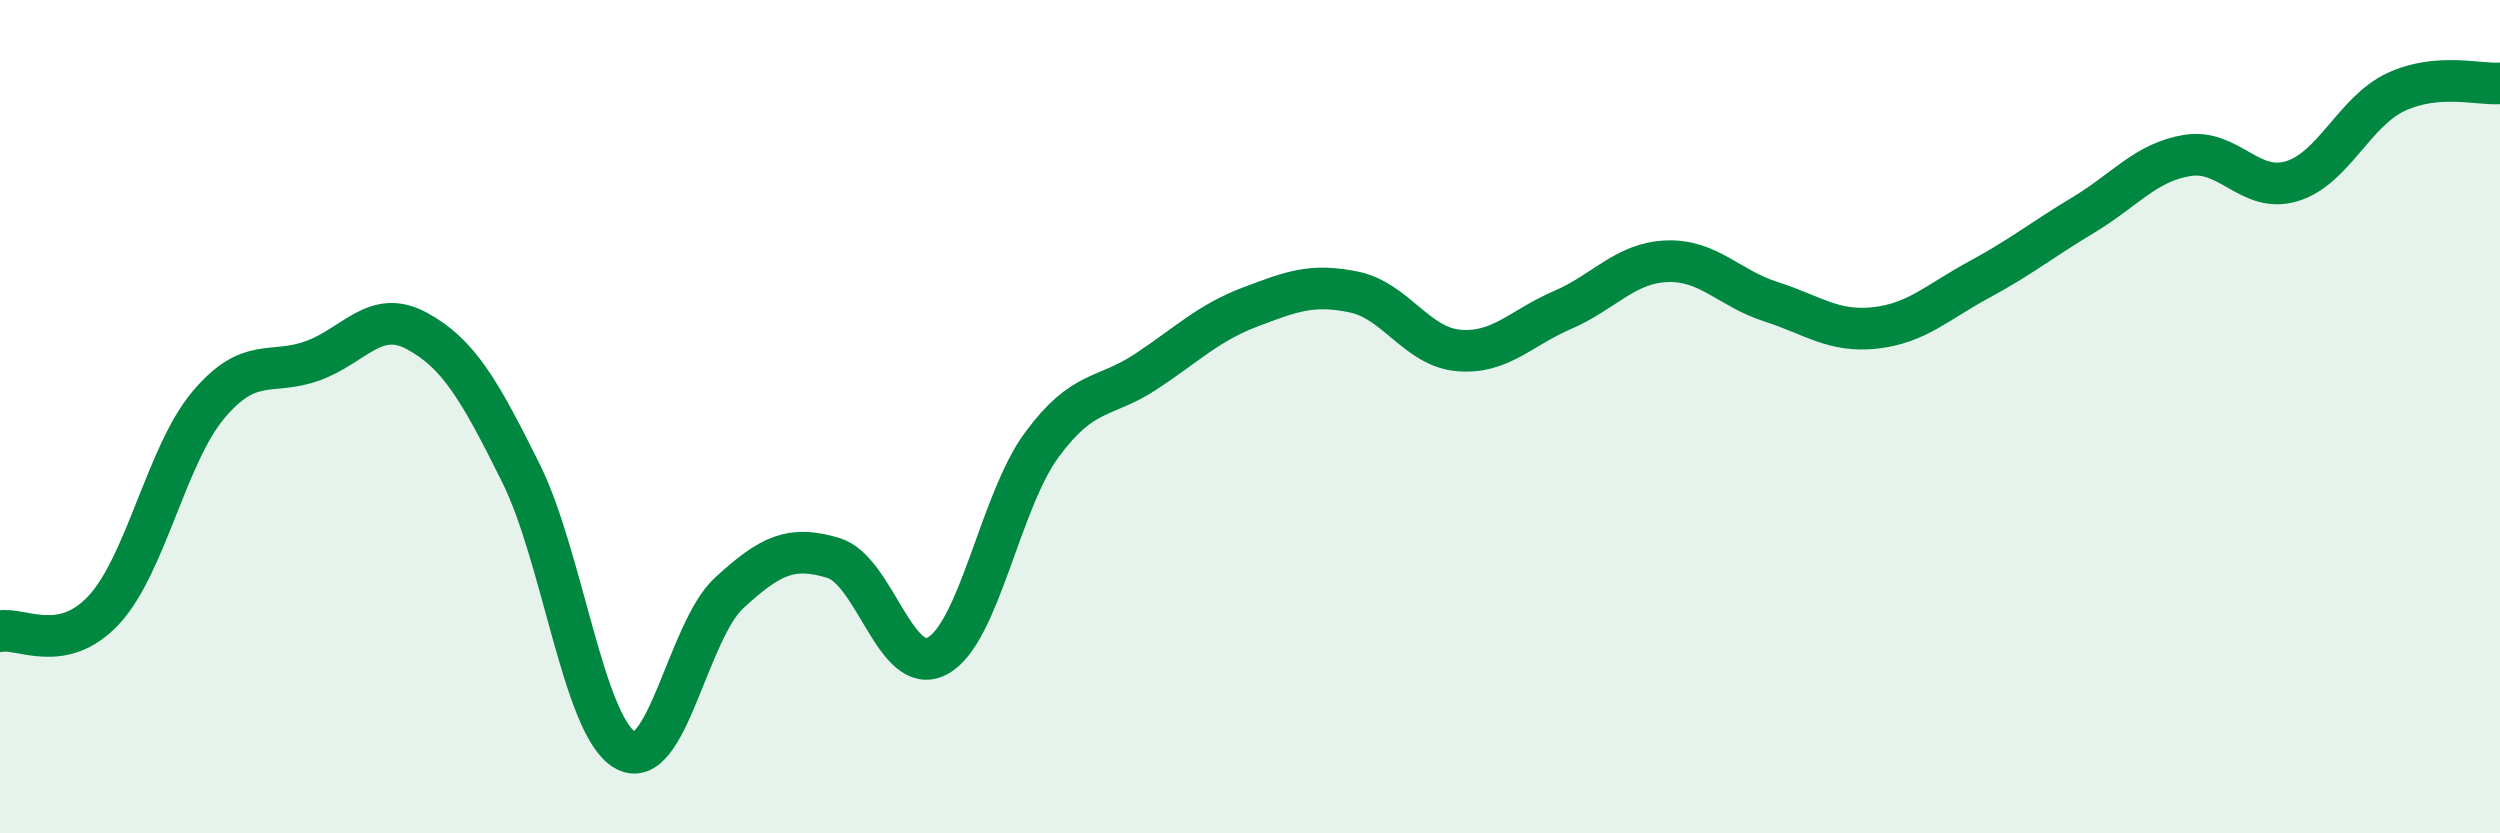
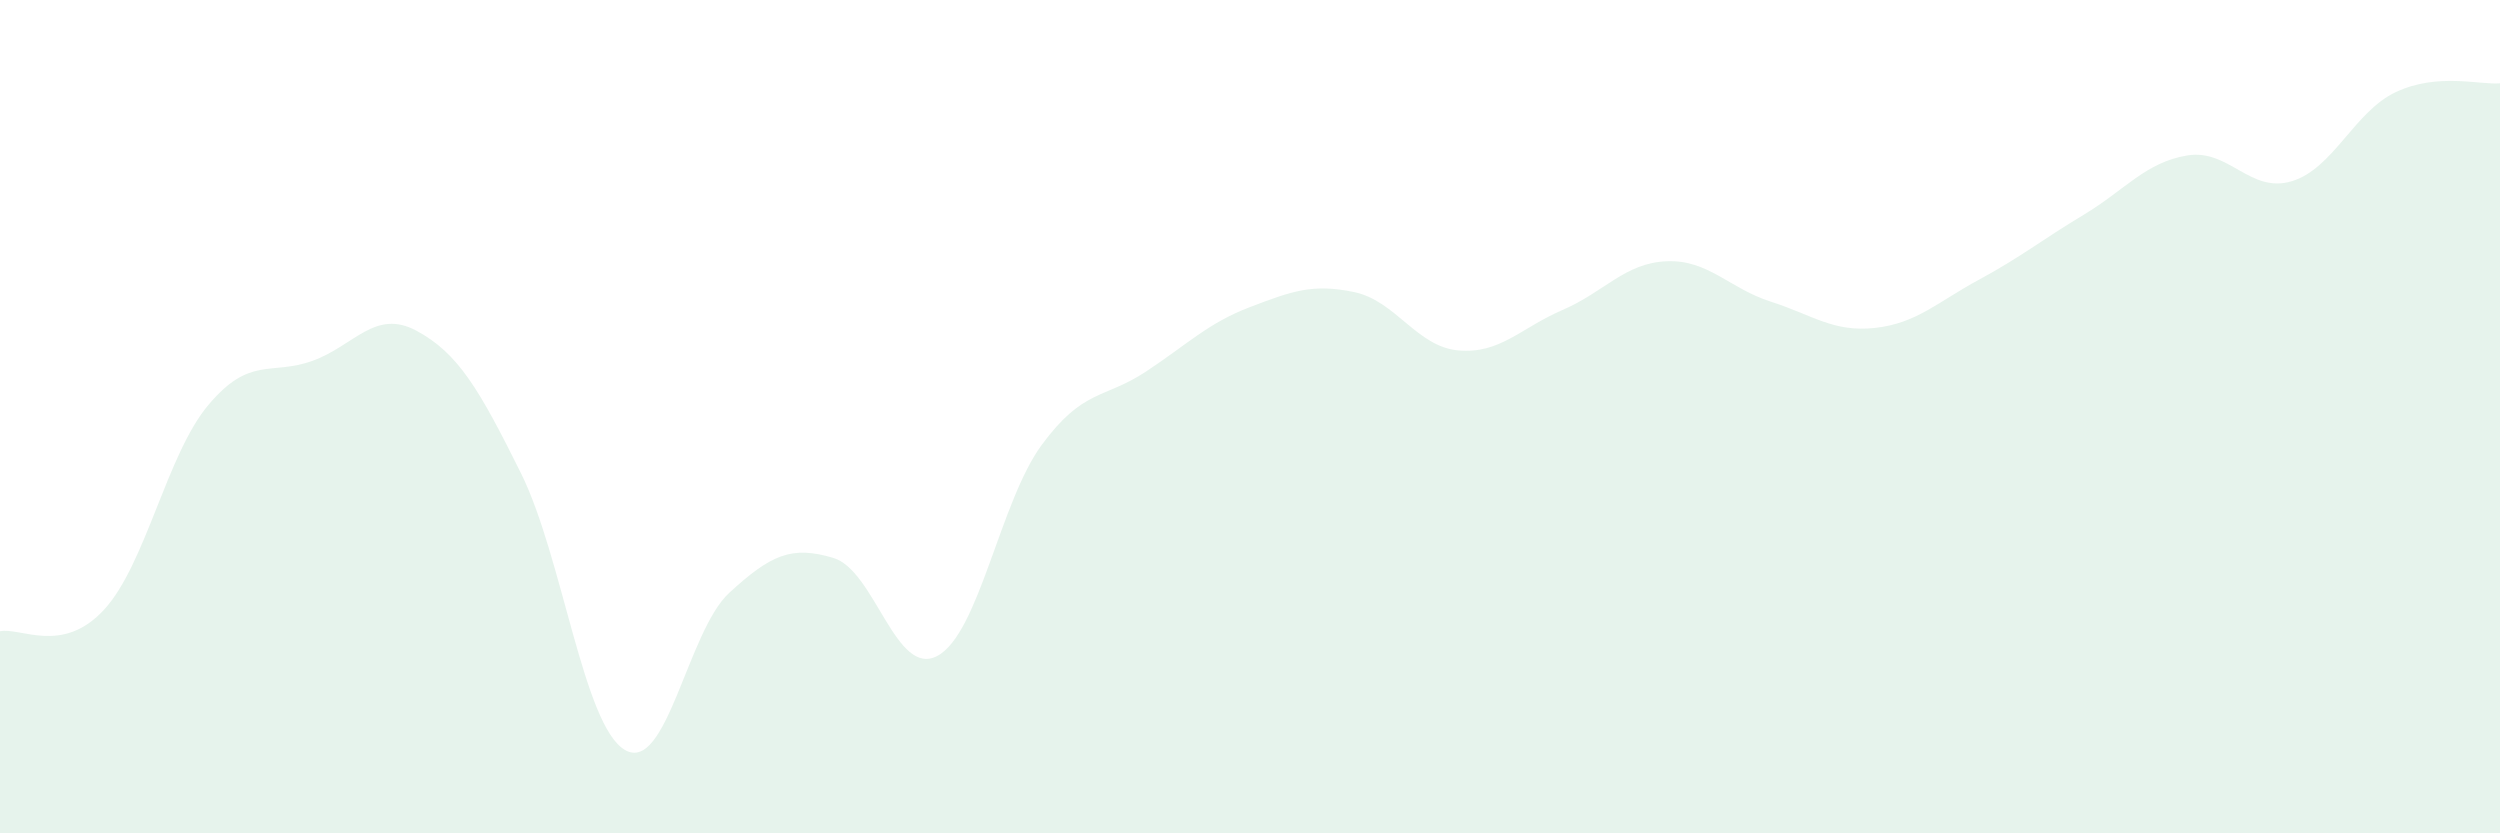
<svg xmlns="http://www.w3.org/2000/svg" width="60" height="20" viewBox="0 0 60 20">
  <path d="M 0,15.15 C 0.5,15.05 1.5,15.72 2.5,14.63 C 3.5,13.54 4,10.91 5,9.72 C 6,8.53 6.5,9.02 7.5,8.66 C 8.5,8.3 9,7.4 10,7.94 C 11,8.48 11.5,9.34 12.5,11.35 C 13.5,13.36 14,17.42 15,18 C 16,18.58 16.5,15.15 17.5,14.23 C 18.5,13.31 19,13.09 20,13.39 C 21,13.69 21.5,16.28 22.5,15.74 C 23.5,15.2 24,12.04 25,10.68 C 26,9.32 26.5,9.58 27.5,8.92 C 28.5,8.26 29,7.75 30,7.37 C 31,6.99 31.5,6.8 32.5,7.01 C 33.5,7.22 34,8.32 35,8.41 C 36,8.5 36.5,7.87 37.5,7.44 C 38.5,7.01 39,6.31 40,6.27 C 41,6.23 41.5,6.92 42.5,7.24 C 43.5,7.56 44,7.98 45,7.87 C 46,7.76 46.5,7.25 47.5,6.71 C 48.5,6.17 49,5.76 50,5.16 C 51,4.56 51.5,3.89 52.5,3.73 C 53.5,3.57 54,4.65 55,4.35 C 56,4.05 56.5,2.68 57.5,2.21 C 58.5,1.74 59.5,2.04 60,2L60 20L0 20Z" fill="#008740" opacity="0.1" stroke-linecap="round" stroke-linejoin="round" />
-   <path d="M 0,15.15 C 0.5,15.05 1.5,15.72 2.5,14.63 C 3.5,13.54 4,10.91 5,9.72 C 6,8.53 6.5,9.02 7.5,8.66 C 8.5,8.3 9,7.4 10,7.94 C 11,8.48 11.5,9.34 12.5,11.35 C 13.5,13.36 14,17.42 15,18 C 16,18.58 16.5,15.15 17.5,14.23 C 18.5,13.31 19,13.09 20,13.39 C 21,13.69 21.5,16.28 22.5,15.74 C 23.5,15.2 24,12.04 25,10.68 C 26,9.32 26.5,9.58 27.5,8.92 C 28.5,8.26 29,7.75 30,7.37 C 31,6.99 31.5,6.8 32.5,7.01 C 33.5,7.22 34,8.32 35,8.41 C 36,8.5 36.5,7.87 37.5,7.44 C 38.5,7.01 39,6.31 40,6.27 C 41,6.23 41.5,6.92 42.5,7.24 C 43.5,7.56 44,7.98 45,7.87 C 46,7.76 46.5,7.25 47.5,6.71 C 48.5,6.17 49,5.76 50,5.16 C 51,4.56 51.5,3.89 52.5,3.73 C 53.5,3.57 54,4.65 55,4.35 C 56,4.05 56.5,2.68 57.5,2.21 C 58.5,1.74 59.5,2.04 60,2" stroke="#008740" stroke-width="1" fill="none" stroke-linecap="round" stroke-linejoin="round" />
</svg>